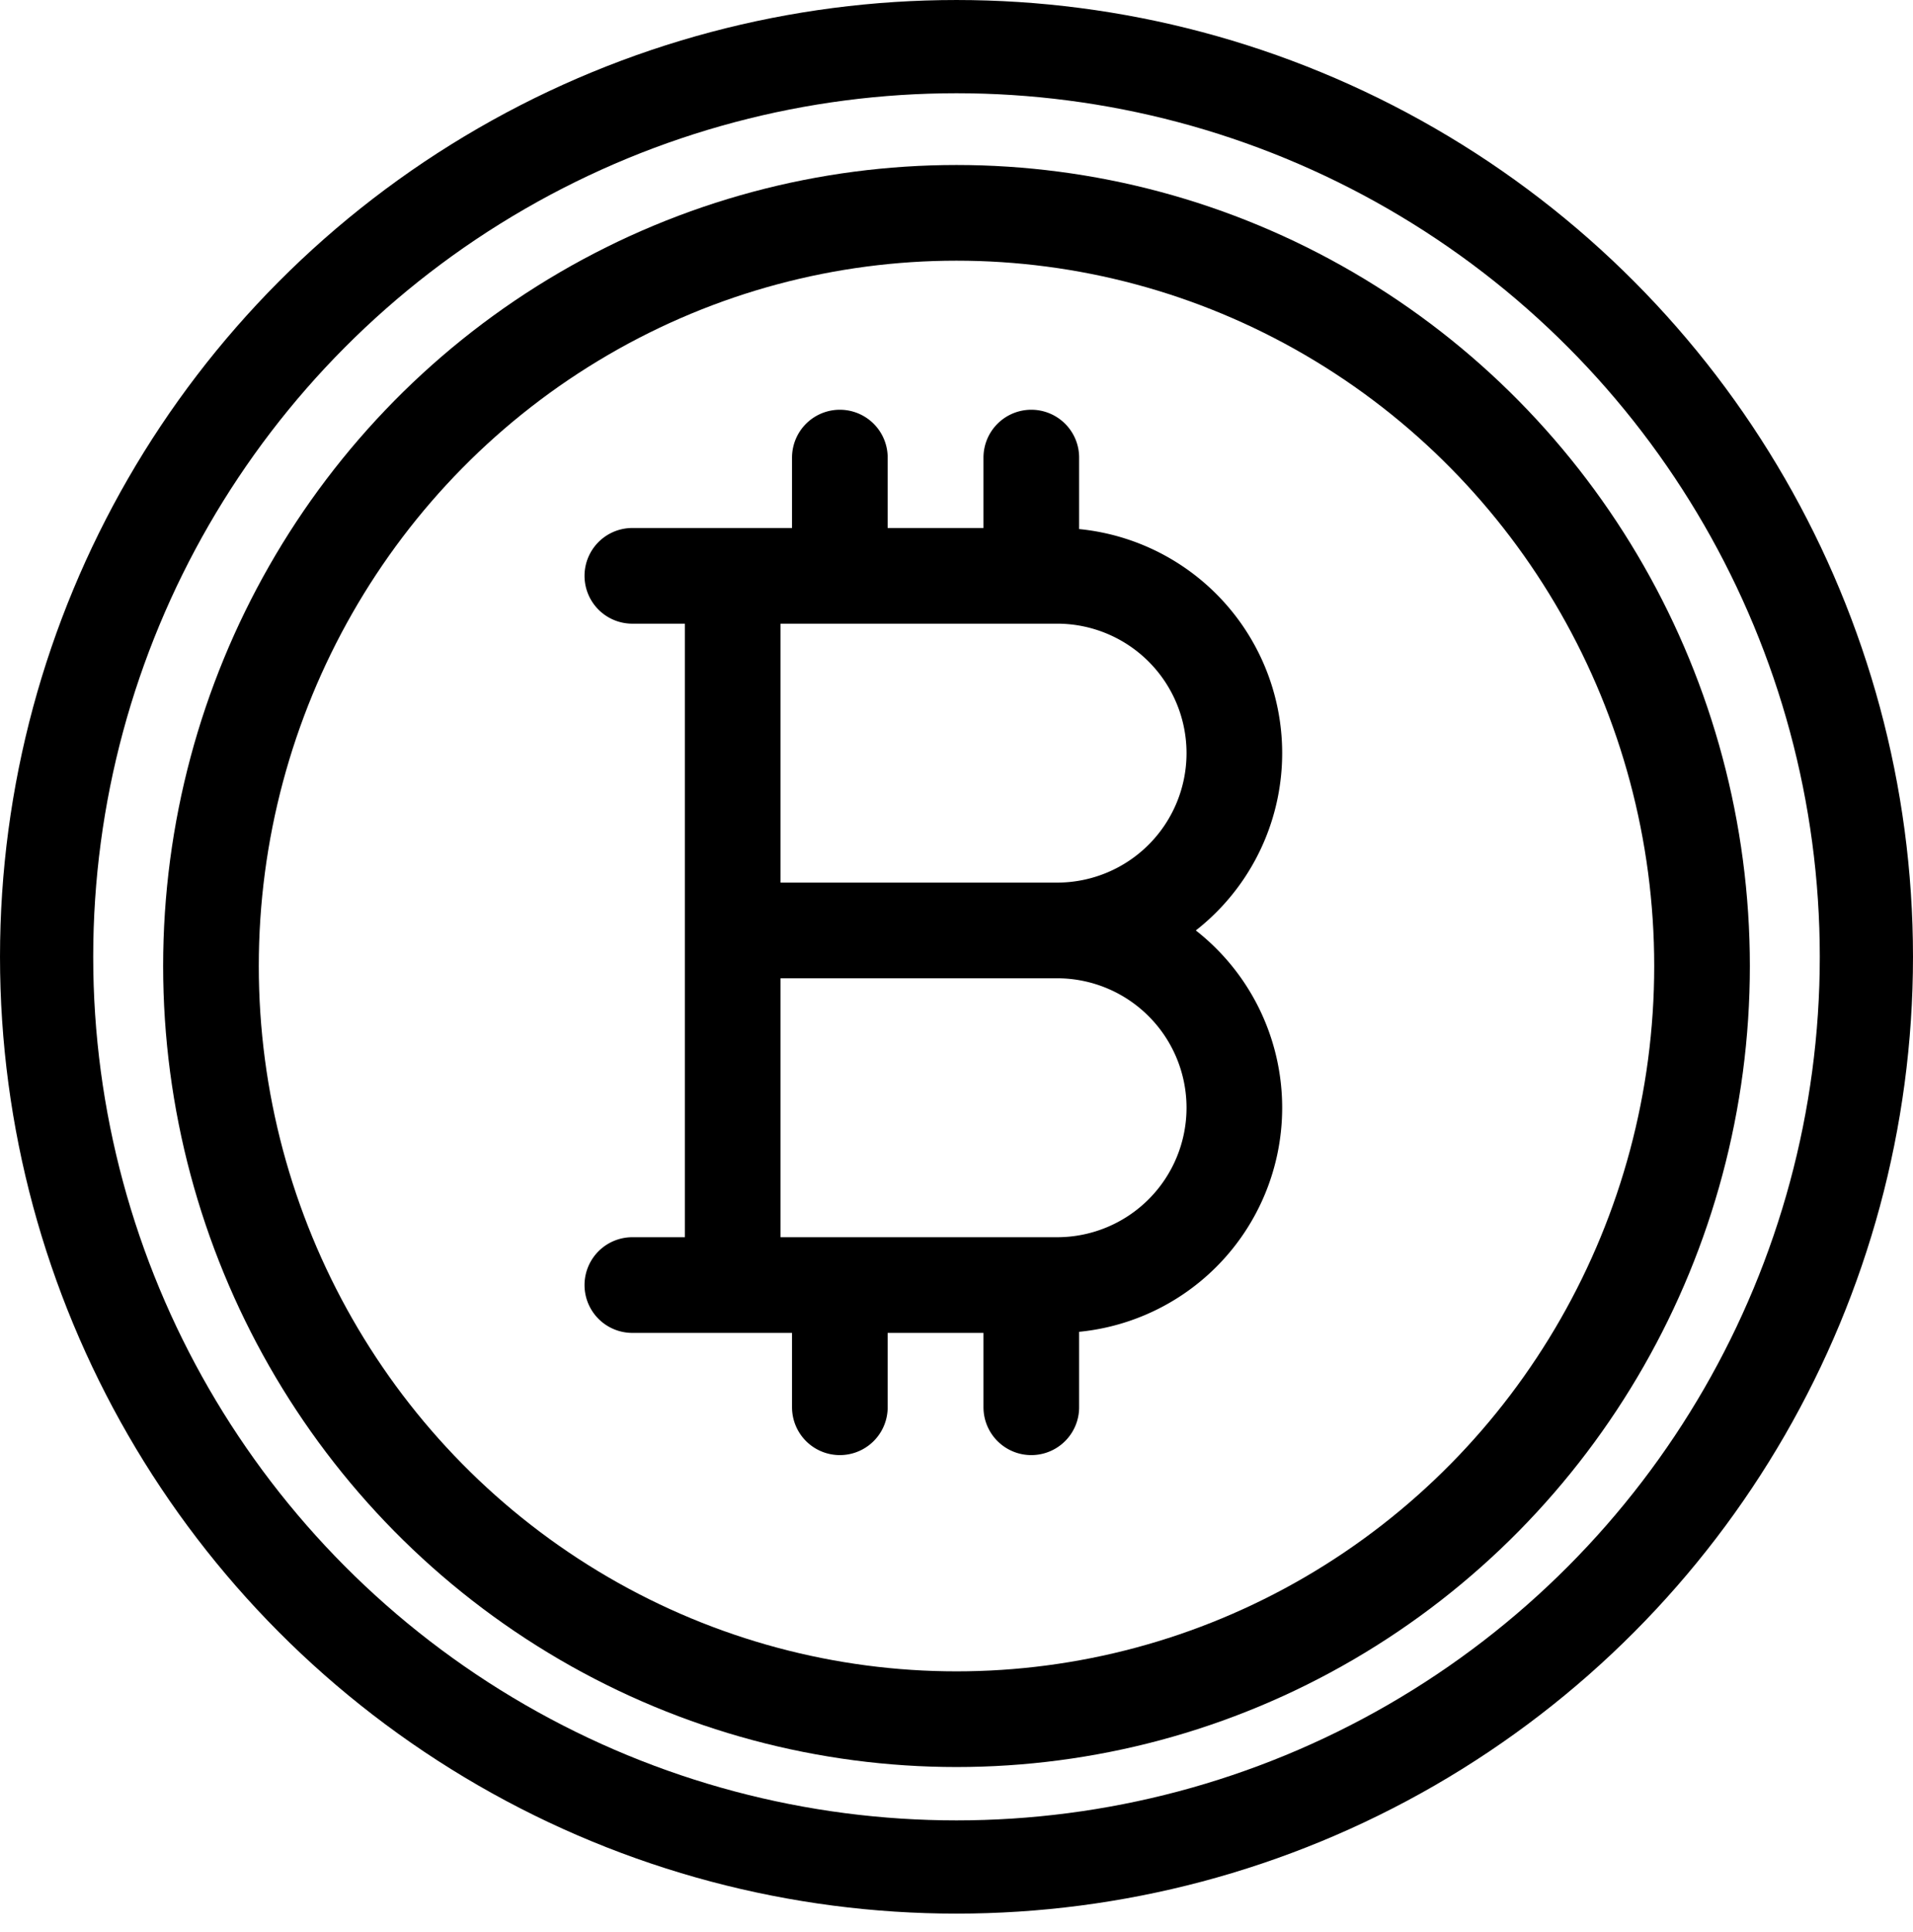
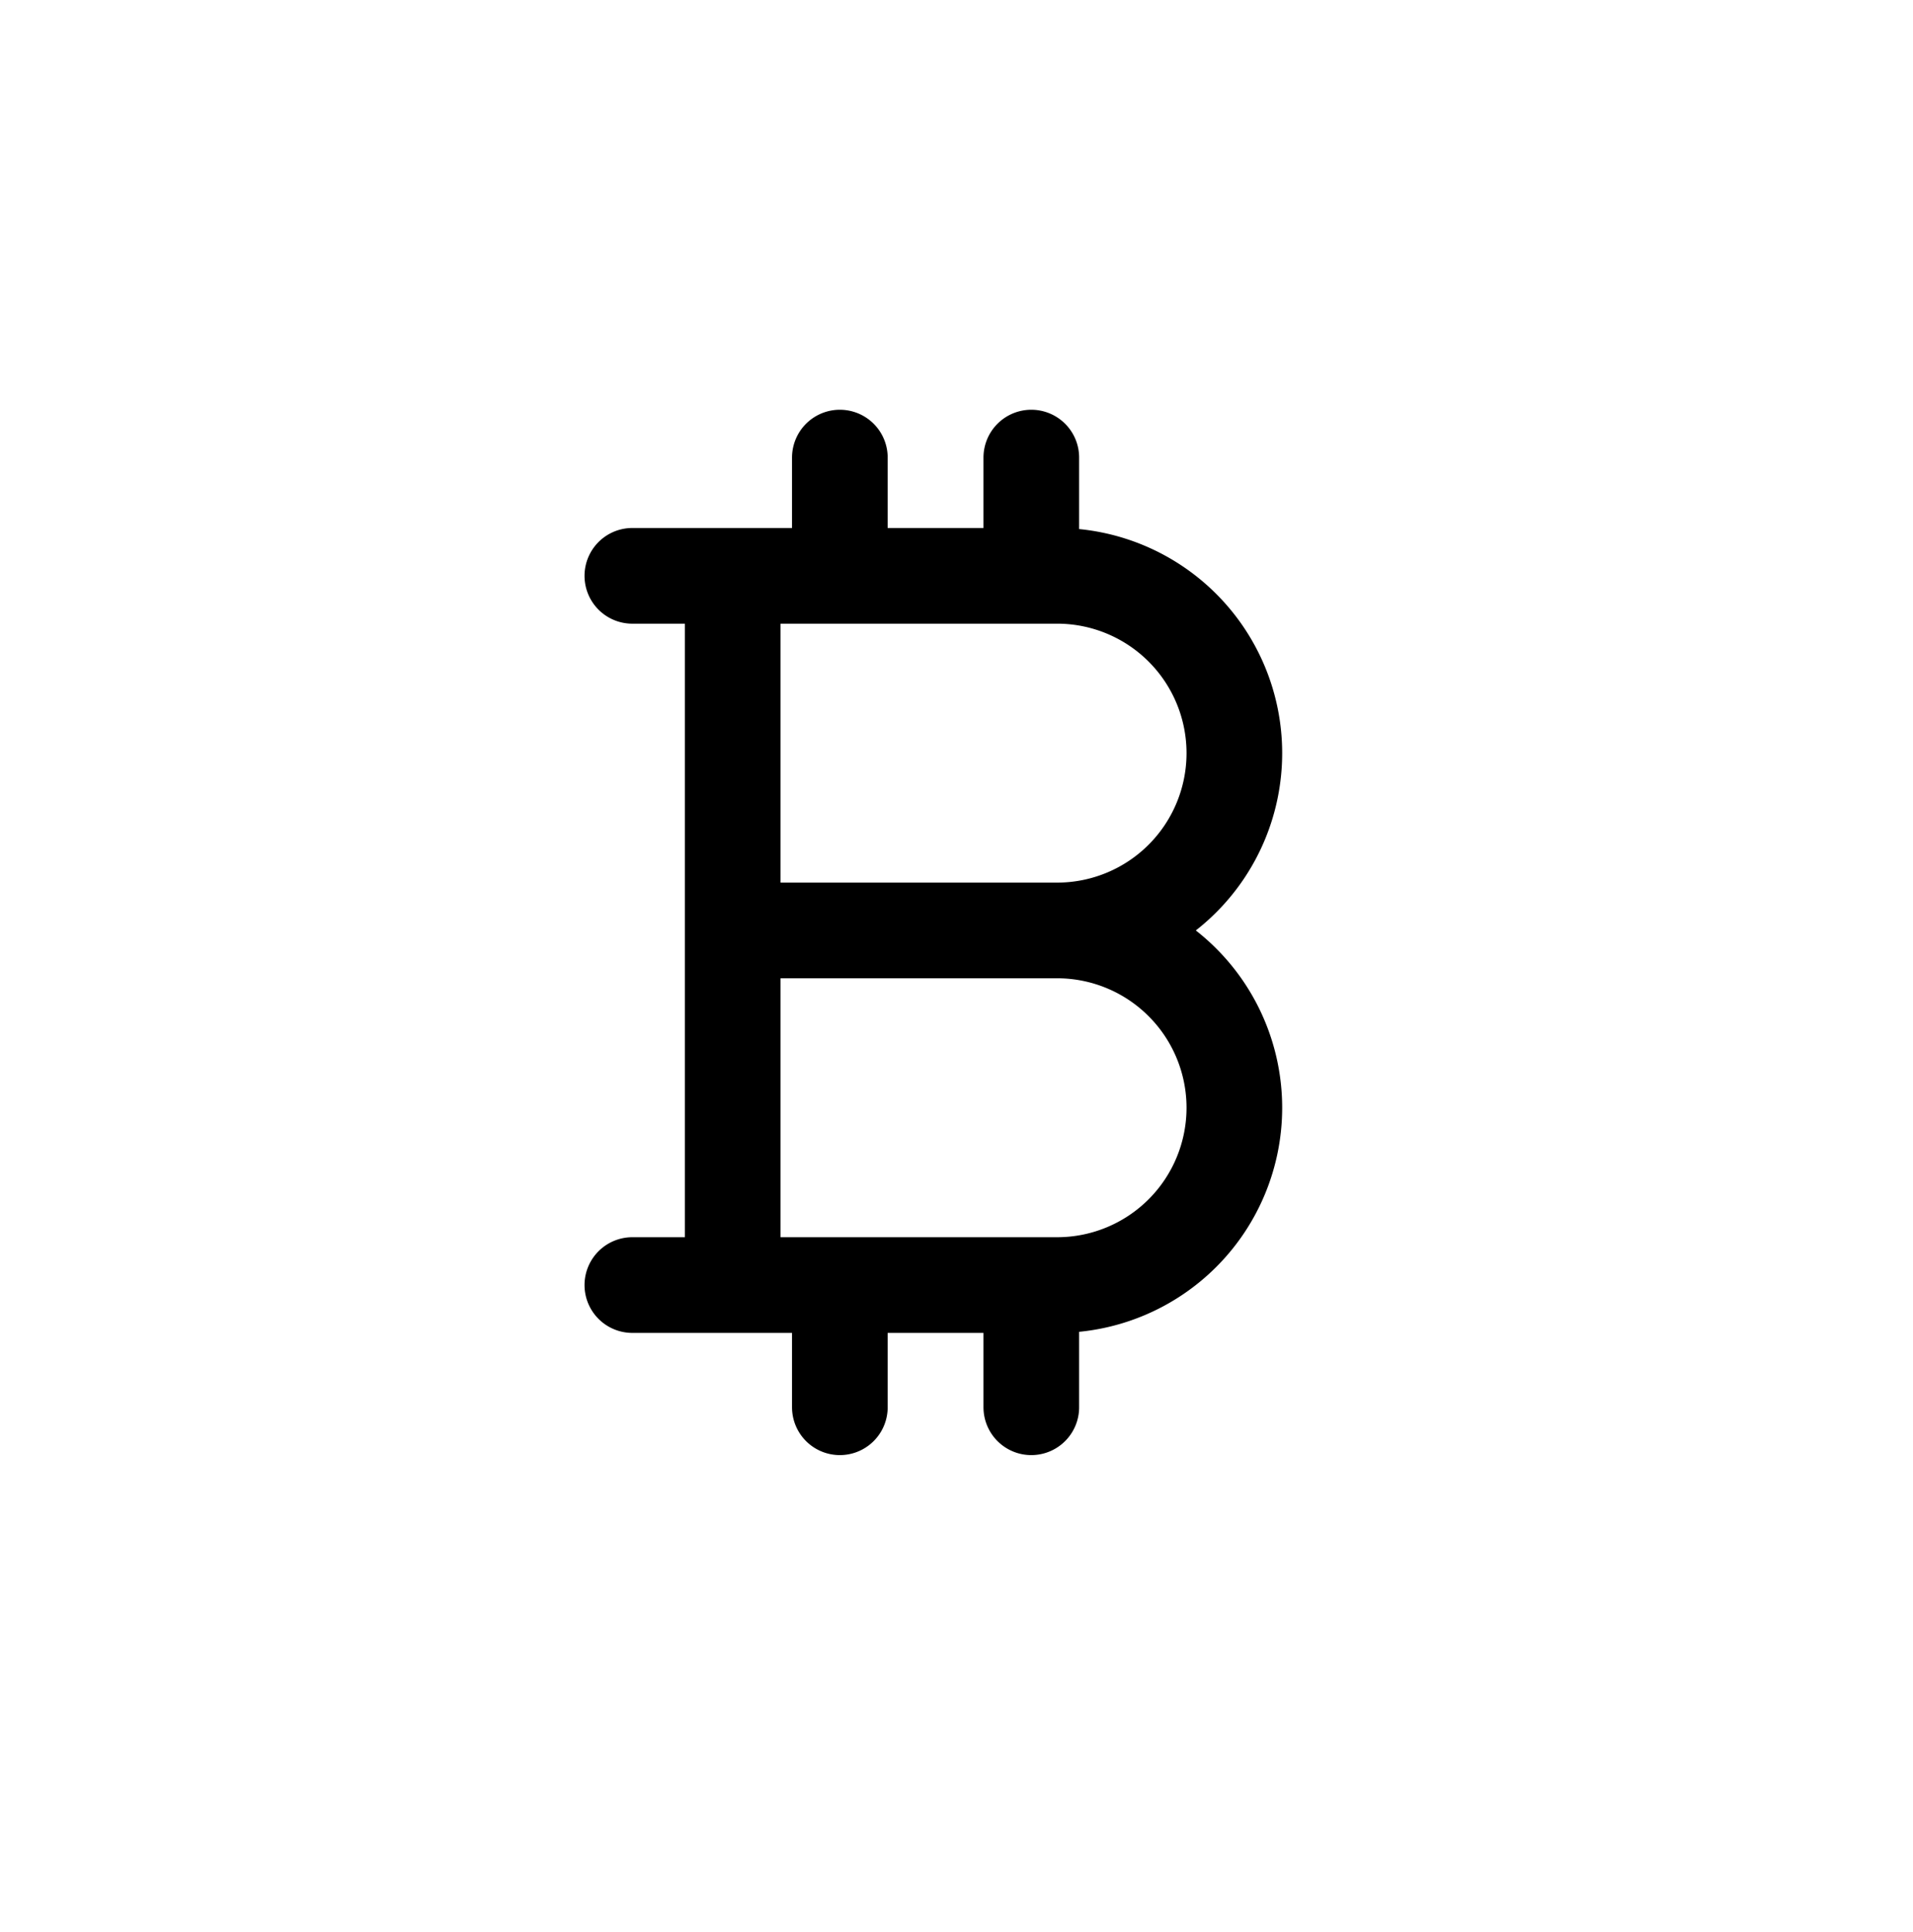
<svg xmlns="http://www.w3.org/2000/svg" xmlns:ns1="http://sodipodi.sourceforge.net/DTD/sodipodi-0.dtd" xmlns:ns2="http://www.inkscape.org/namespaces/inkscape" width="140" height="141.347" version="1.1" id="svg10" ns1:docname="bitcoin.svg" ns2:version="1.0.2 (e86c870879, 2021-01-15)">
  <defs id="defs14" />
  <ns1:namedview pagecolor="#ffffff" bordercolor="#666666" borderopacity="1" objecttolerance="10" gridtolerance="10" guidetolerance="10" ns2:pageopacity="0" ns2:pageshadow="2" ns2:window-width="1859" ns2:window-height="1017" id="namedview12" showgrid="false" ns2:zoom="2.1411258" ns2:cx="159.77411" ns2:cy="159.841" ns2:window-x="1341" ns2:window-y="27" ns2:window-maximized="1" ns2:current-layer="svg10" />
-   <circle cx="70" cy="70" id="ellipse2" style="fill:none;stroke:#000000;stroke-width:6.821;stroke-linecap:round;stroke-linejoin:round;stroke-miterlimit:4;stroke-dasharray:none" r="66.589" />
-   <ellipse cx="70" cy="70.673" rx="54.561" ry="55.102" id="ellipse4" style="fill:none;stroke:#000000;stroke-width:7;stroke-linecap:round;stroke-linejoin:round;stroke-miterlimit:4;stroke-dasharray:none" />
  <path d="M 77.476,42.128 H 53.623 v 25.943 h 23.853 a 12.972,12.972 0 0 0 0,-25.943 z m 0,25.943 H 53.623 v 25.943 h 23.853 a 12.972,12.972 0 0 0 0,-25.943 z M 61.463,33.477 v 8.108 m 14.011,-8.108 v 8.108 m -14.011,53.26 v 8.109 m 14.011,-8.109 v 8.109 M 46.277,42.128 h 8.108 m -8.108,51.886 h 8.108" id="path6" style="fill:none;stroke:#000000;stroke-width:7;stroke-linecap:round;stroke-linejoin:round;stroke-miterlimit:4;stroke-dasharray:none" />
</svg>